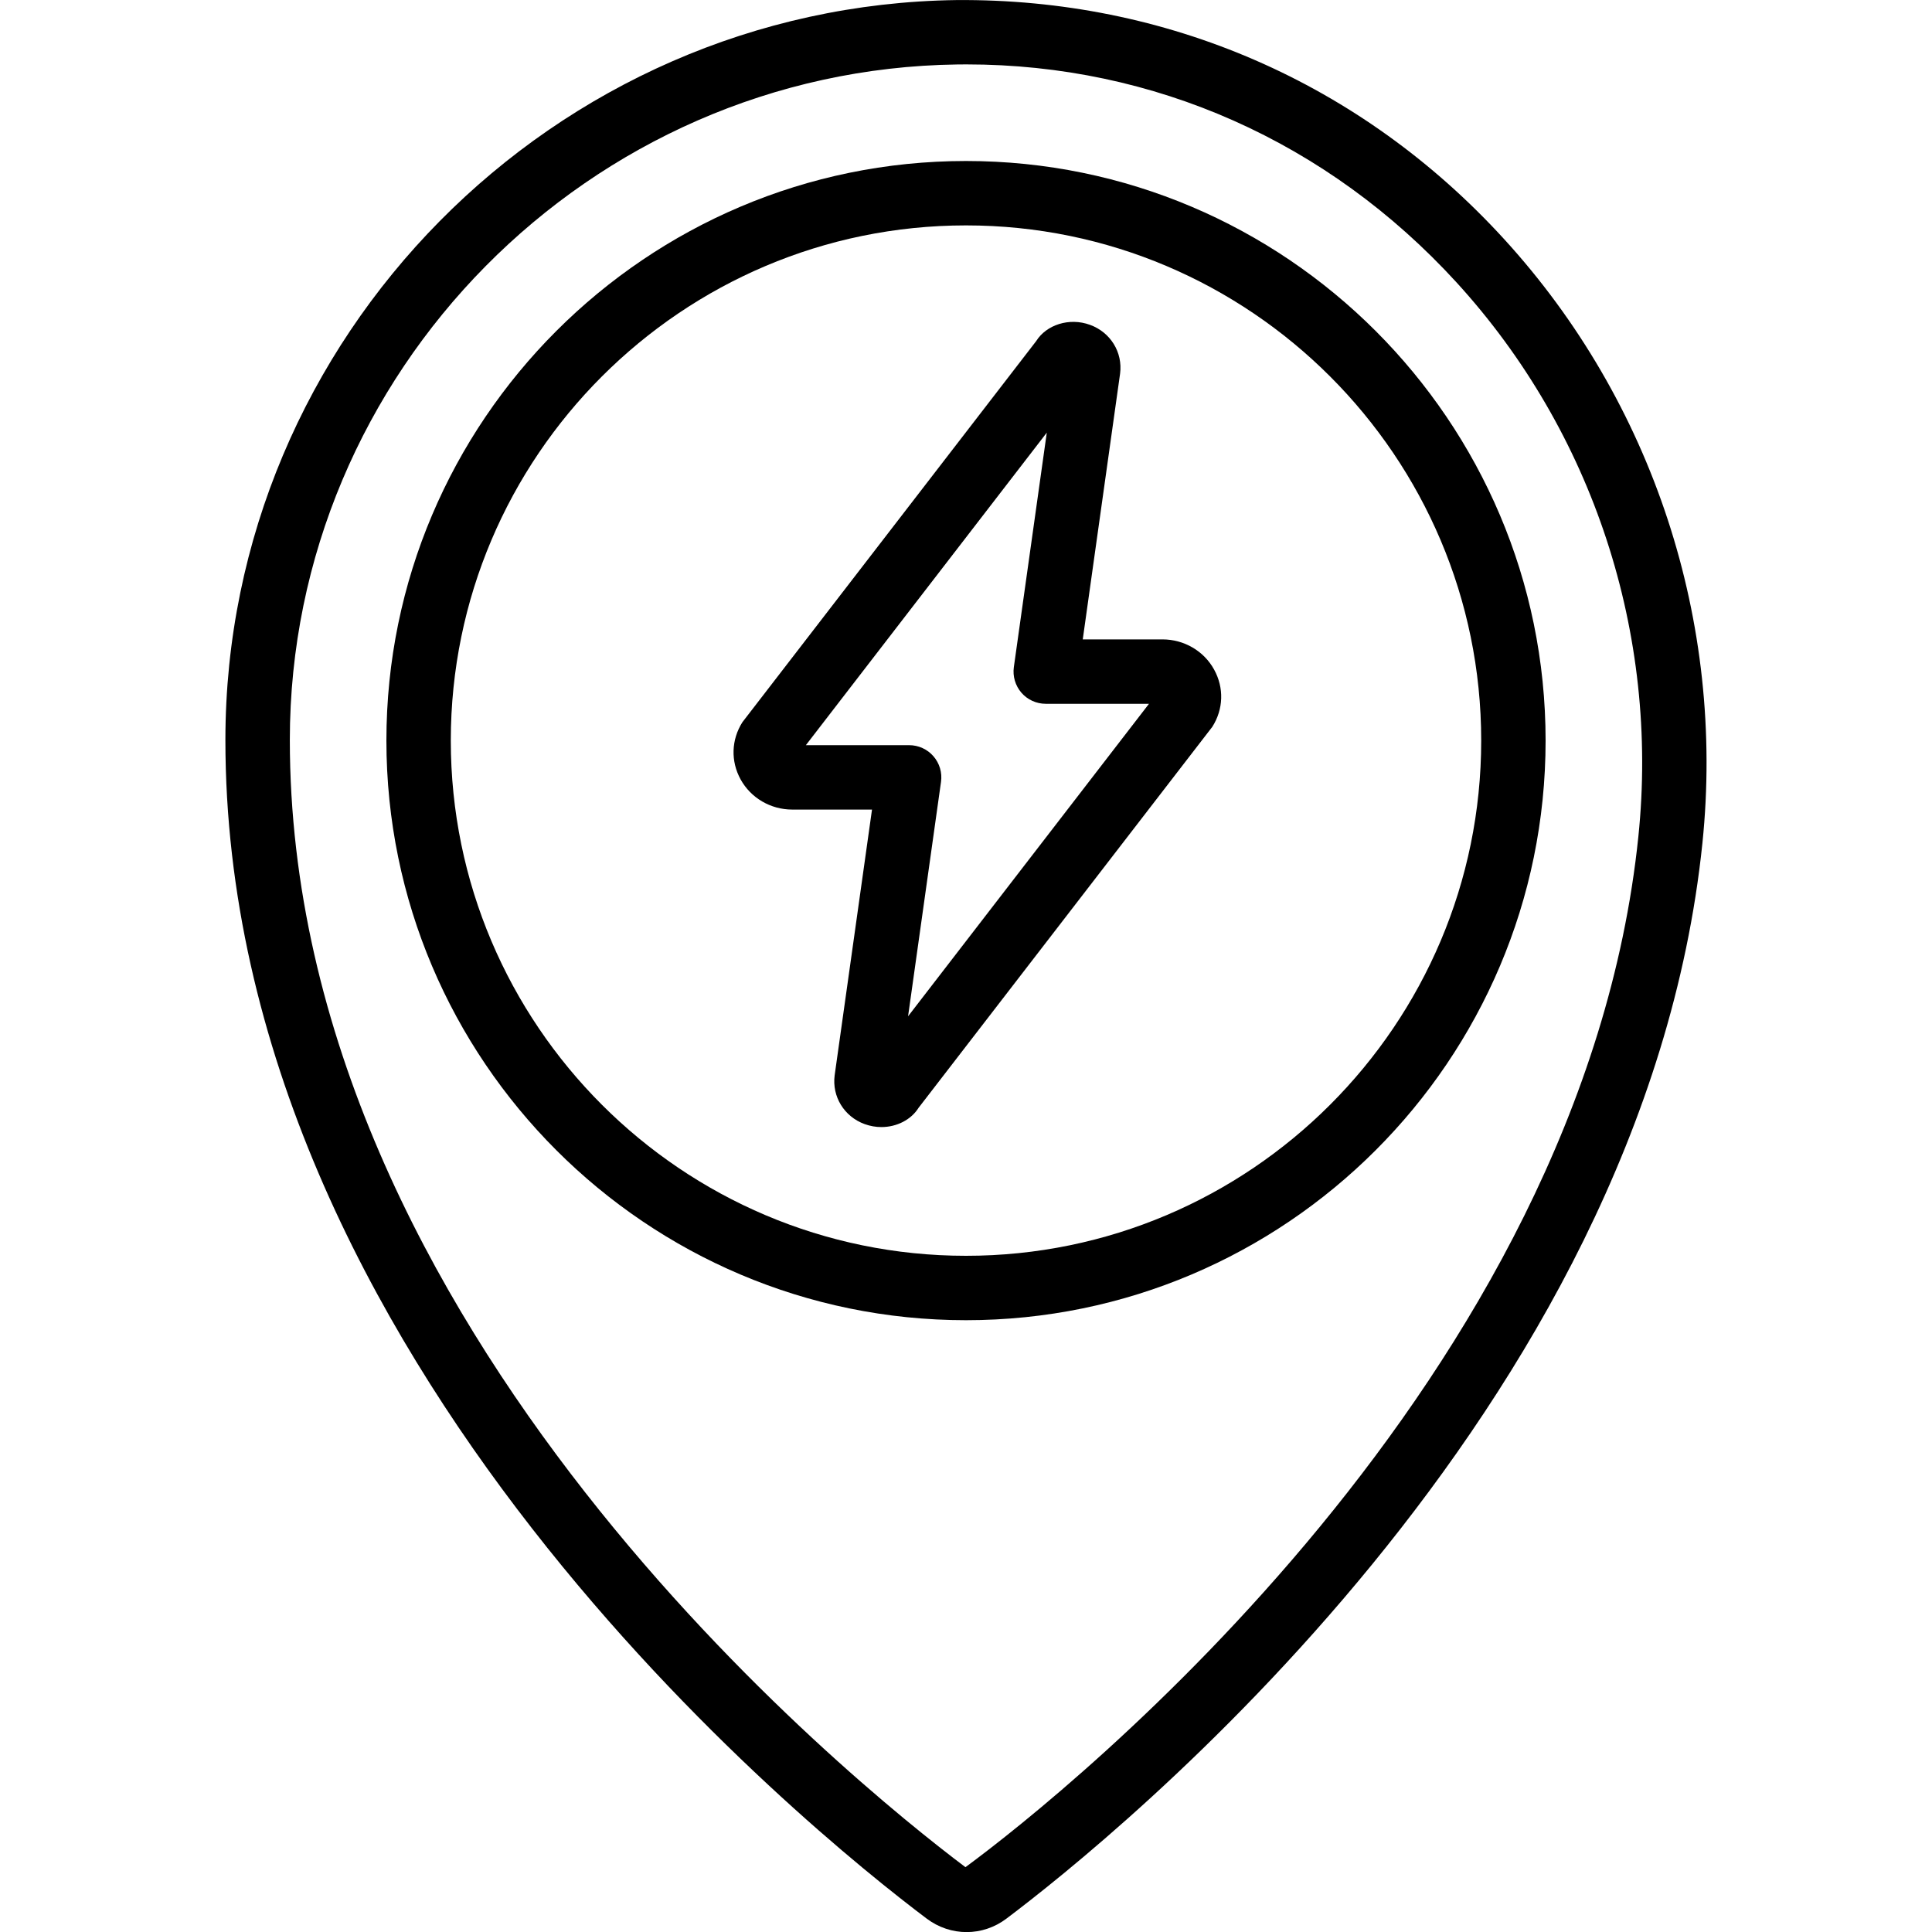
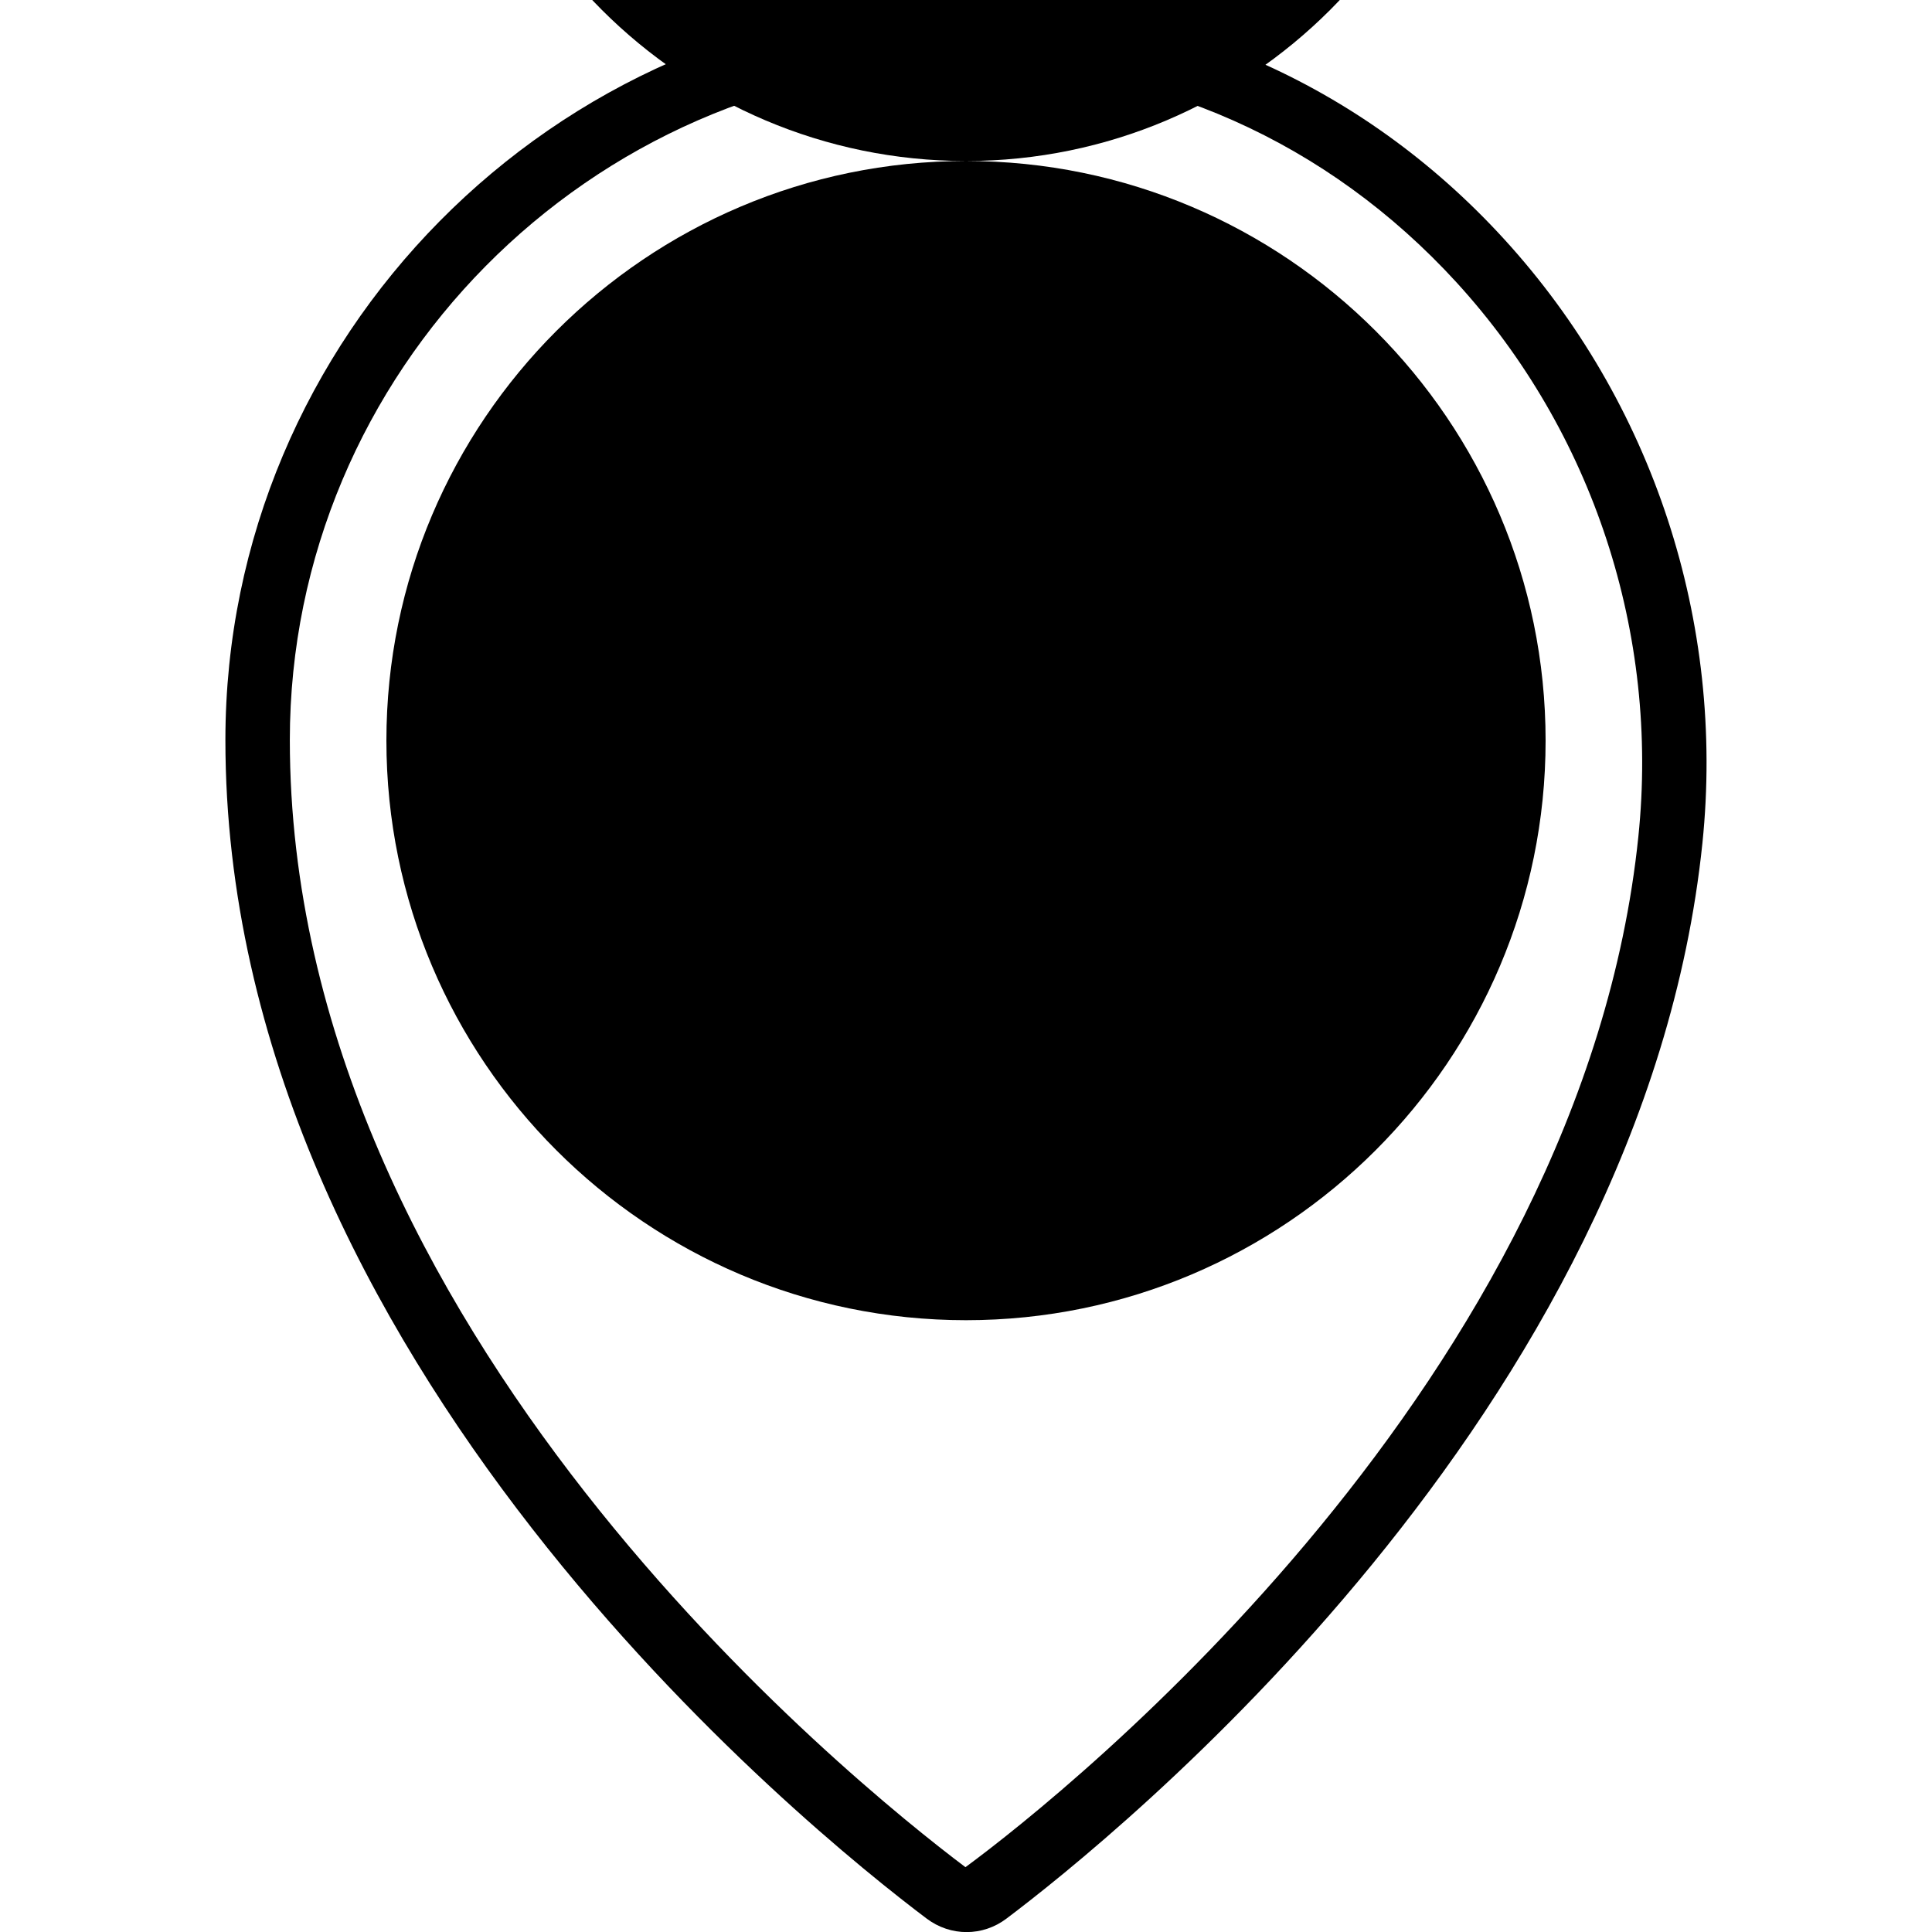
<svg xmlns="http://www.w3.org/2000/svg" id="Icons" viewBox="0 0 60 60">
-   <path d="m36.104 19.857h-2.478l1.159-8.252c.087-.661-.296-1.285-.932-1.516-.648-.238-1.36 0-1.675.506l-9.122 11.833c-.346.547-.367 1.211-.056 1.777.318.577.933.937 1.604.937h2.477l-1.16 8.252c-.087.662.296 1.285.932 1.516.172.062.347.092.519.092.479 0 .924-.228 1.155-.598l9.123-11.833c.347-.547.367-1.211.055-1.777-.317-.578-.933-.937-1.604-.937zm-7.903 11.705 1.023-7.281c.041-.286-.045-.576-.235-.795s-.465-.344-.755-.344h-3.207l7.482-9.706-1.023 7.282c-.04.286.046.576.235.795.19.219.466.344.755.344h3.207z" />
-   <path d="m30 5c-9.925 0-18 8.075-18 18s8.075 18 18 18 18-8.075 18-18-8.075-18-18-18zm0 34c-8.822 0-16-7.178-16-16s7.178-16 16-16 16 7.178 16 16-7.178 16-16 16z" />
+   <path d="m30 5c-9.925 0-18 8.075-18 18s8.075 18 18 18 18-8.075 18-18-8.075-18-18-18zc-8.822 0-16-7.178-16-16s7.178-16 16-16 16 7.178 16 16-7.178 16-16 16z" />
  <path d="m29.705.002c-12.519.167-22.705 10.476-22.705 22.98 0 19.238 18.143 33.865 21.779 36.602.371.279.806.419 1.24.419s.866-.139 1.235-.417c3.289-2.476 19.788-15.72 21.616-33.401.709-6.865-1.536-13.703-6.16-18.761-4.452-4.872-10.501-7.472-17.005-7.422zm21.176 25.978c-1.741 16.855-17.656 29.621-20.898 32.007-3.503-2.637-20.982-16.716-20.982-35.004-.001-11.417 9.299-20.829 20.73-20.981.095 0 .188-.002.283-.002 5.826 0 11.222 2.398 15.221 6.772 4.238 4.638 6.297 10.909 5.646 17.207z" />
</svg>